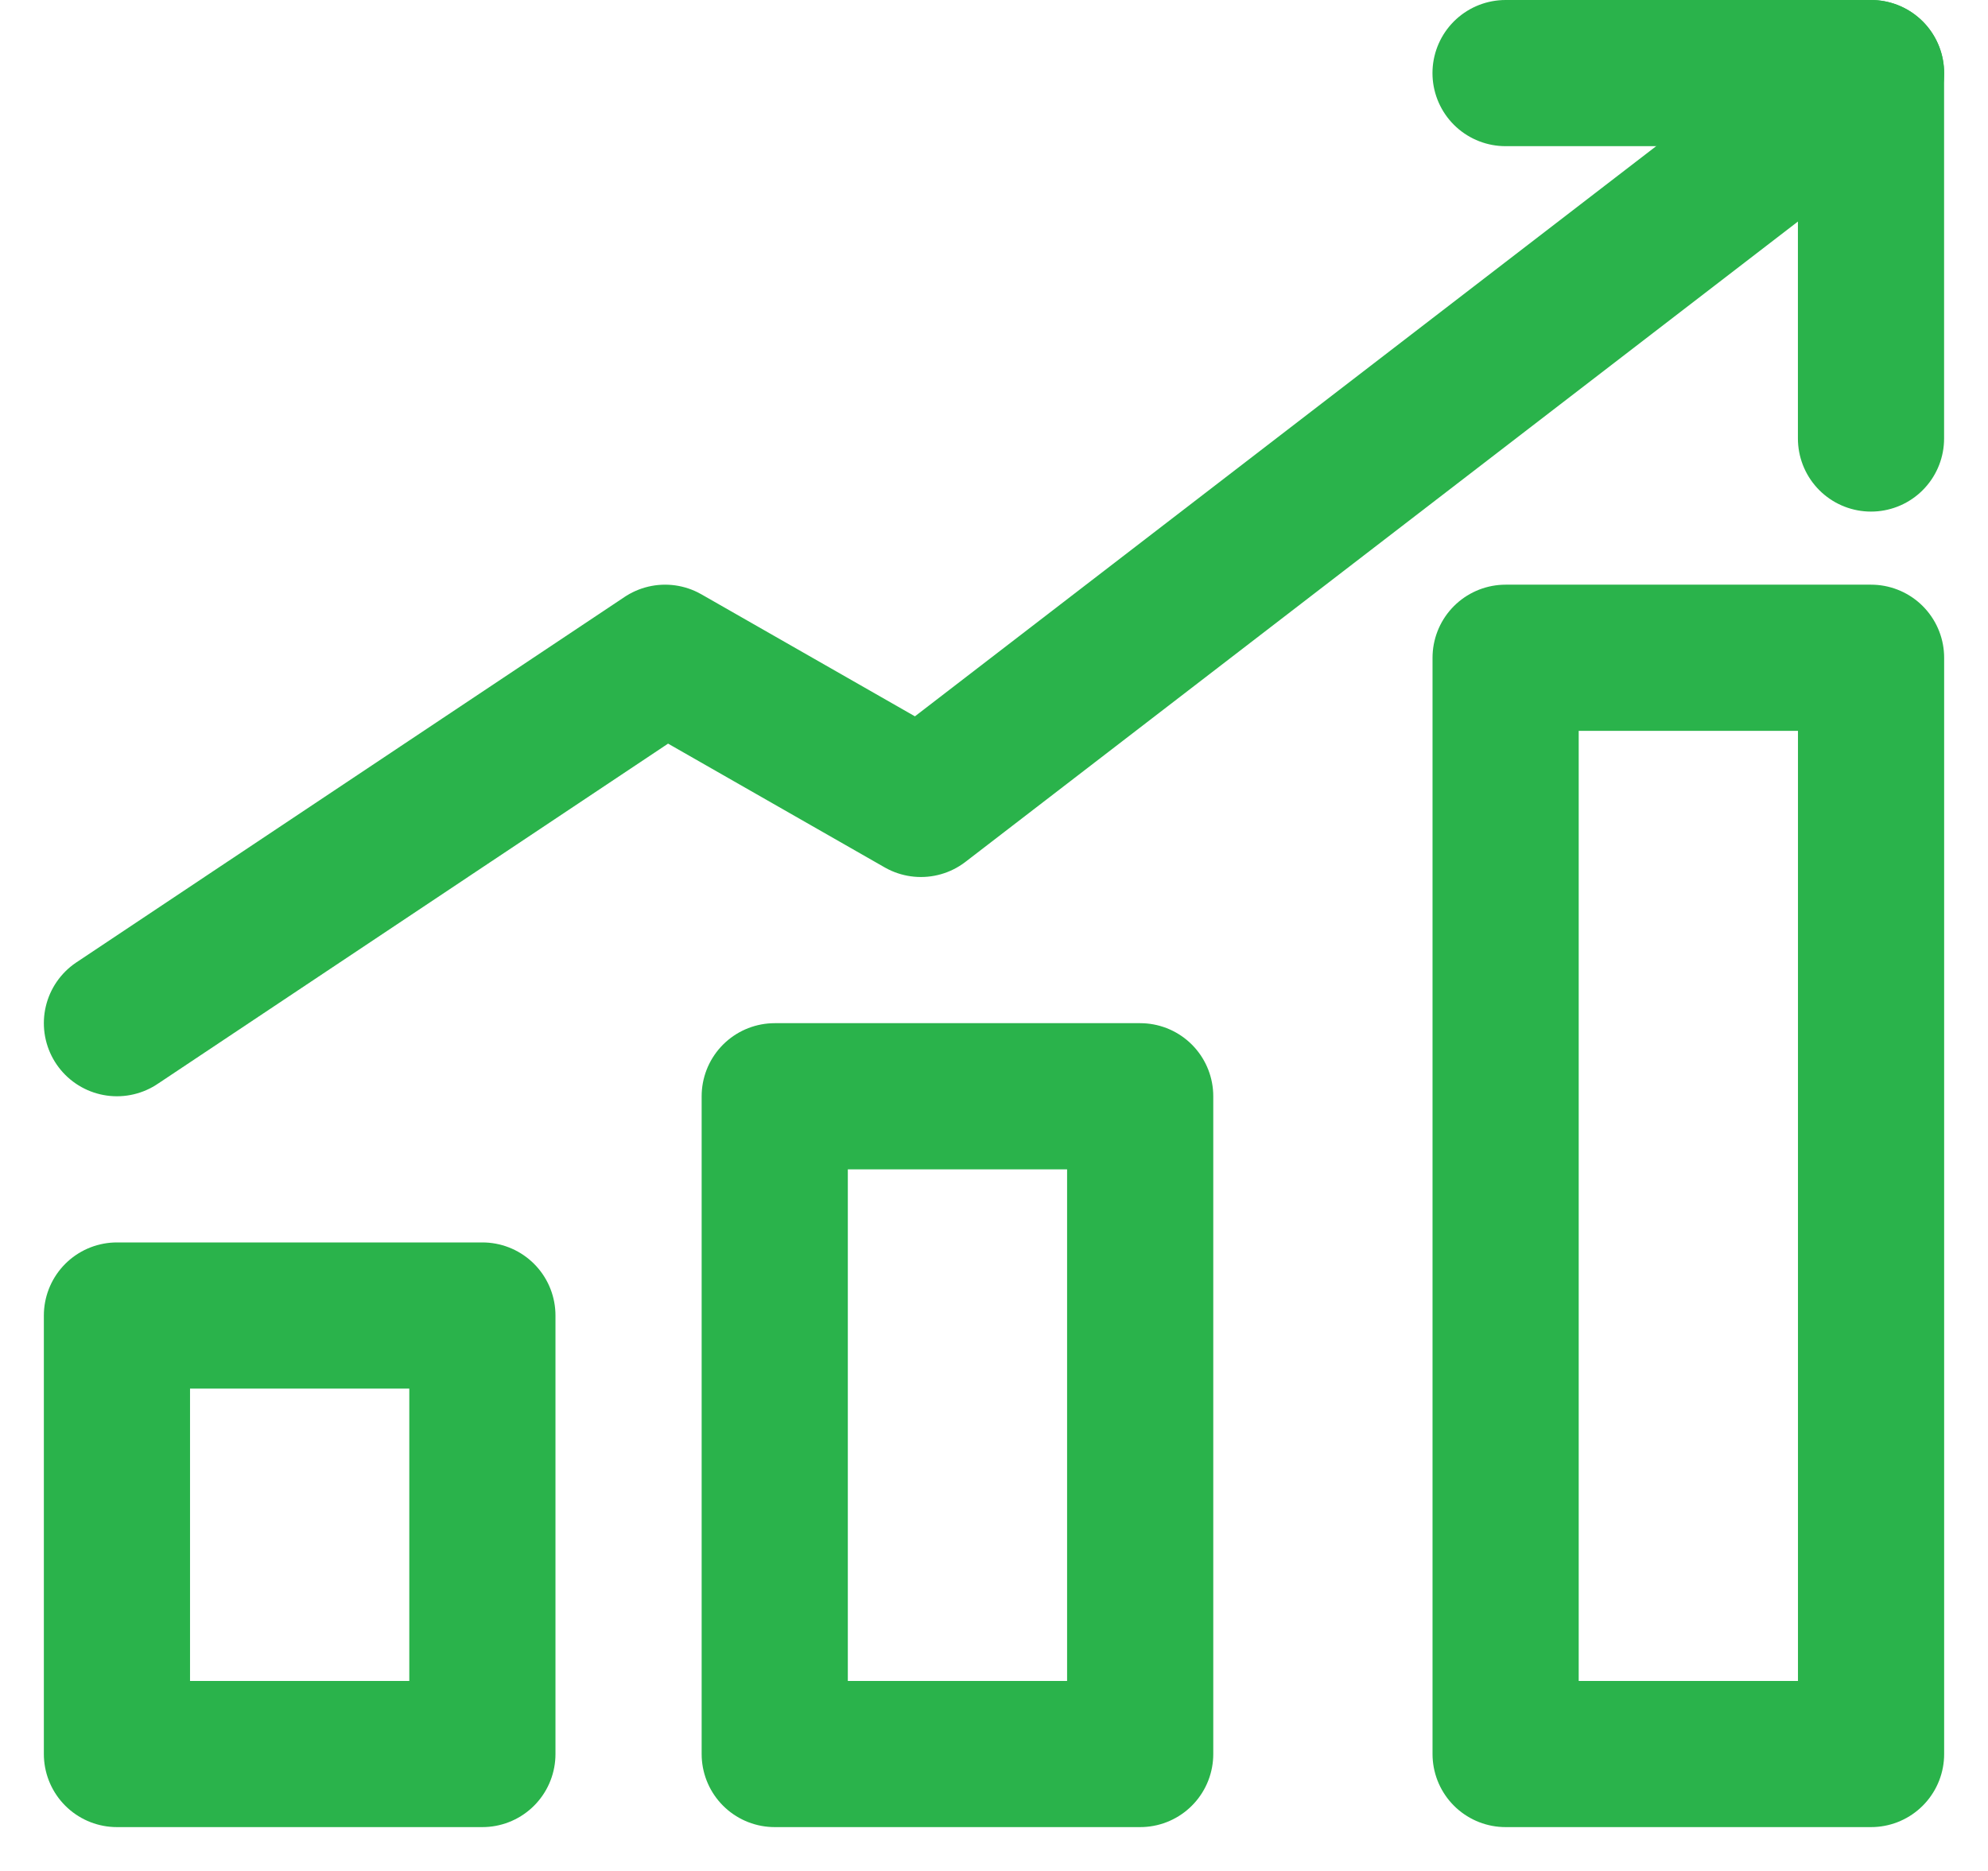
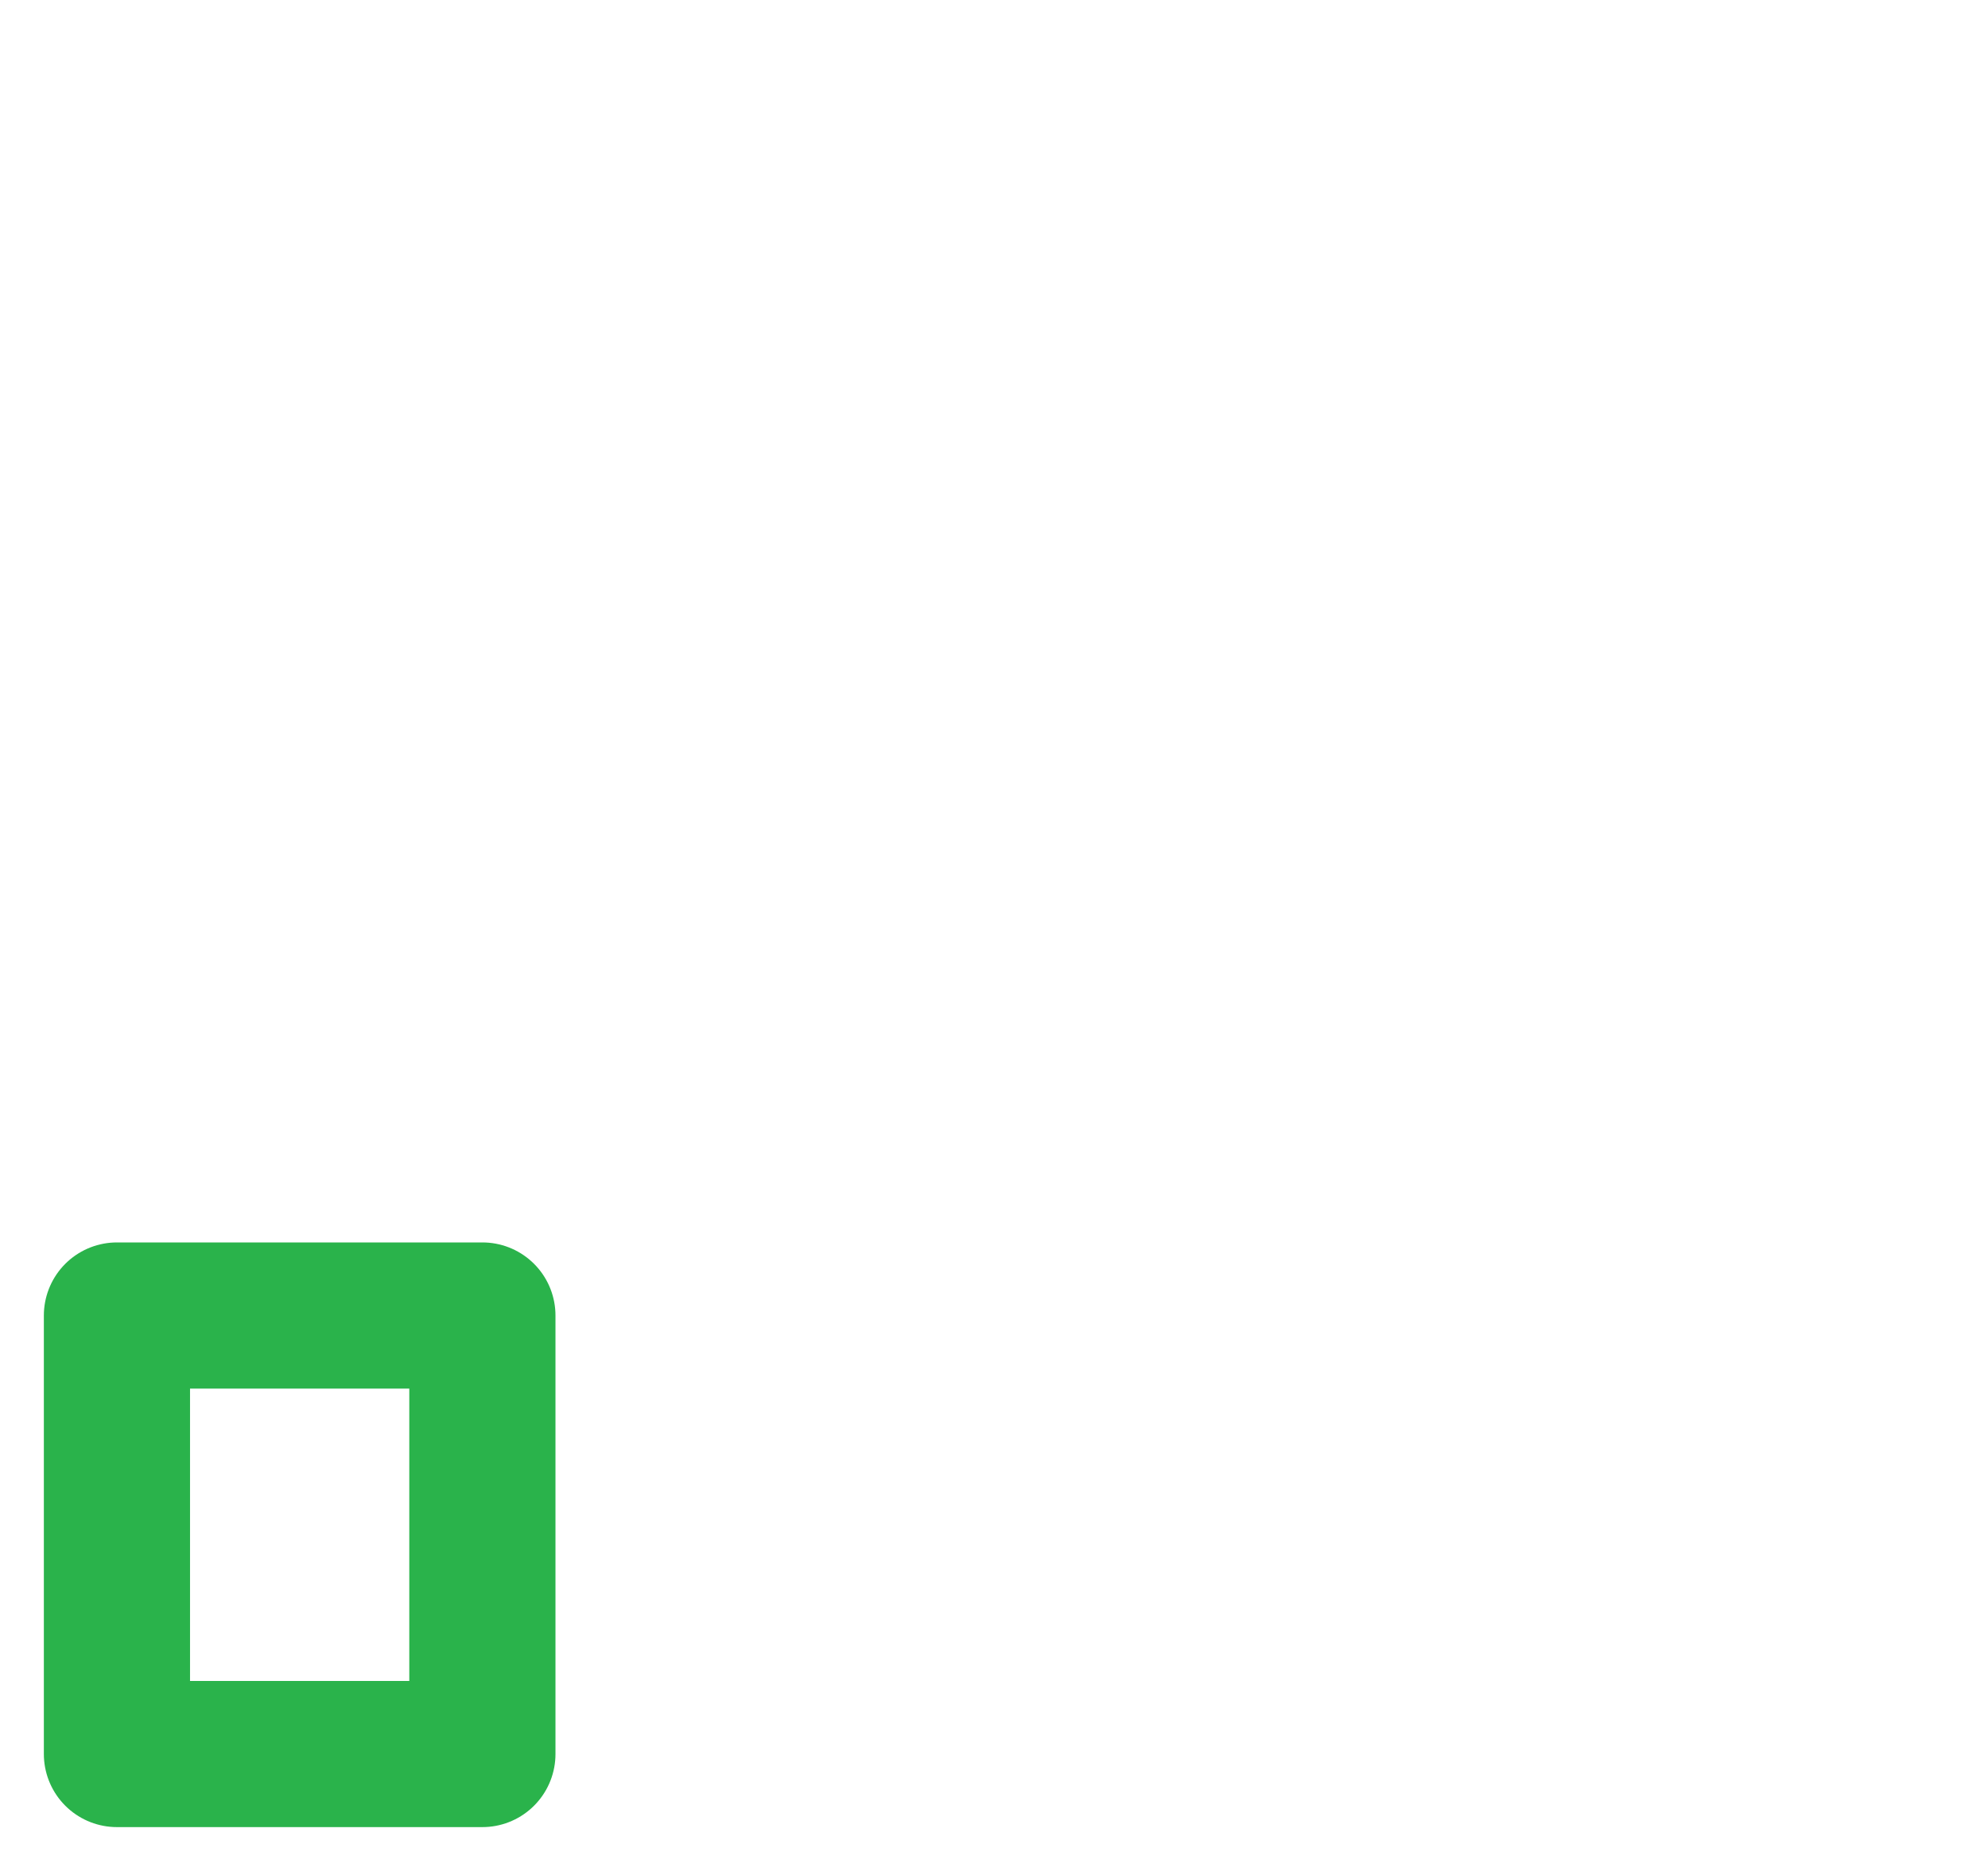
<svg xmlns="http://www.w3.org/2000/svg" width="34" height="32" viewBox="0 0 34 32" fill="none">
  <rect x="2" y="22.5" width="6.25" height="7.5" stroke="#2AB34B" stroke-width="2.5" stroke-linecap="round" stroke-linejoin="round" />
-   <rect x="13.25" y="18.75" width="6.25" height="11.25" stroke="#2AB34B" stroke-width="2.5" stroke-linecap="round" stroke-linejoin="round" />
-   <rect x="25.75" y="11.25" width="6.25" height="18.75" stroke="#2AB34B" stroke-width="2.5" stroke-linecap="round" stroke-linejoin="round" />
-   <path d="M2 17.5L11.375 11.25L15.75 13.75L32 1.25" stroke="#2AB34B" stroke-width="2.5" stroke-linecap="round" stroke-linejoin="round" />
-   <path d="M31.999 7.5L31.999 1.25L25.749 1.25" stroke="#2AB34B" stroke-width="2.5" stroke-linecap="round" stroke-linejoin="round" />
</svg>